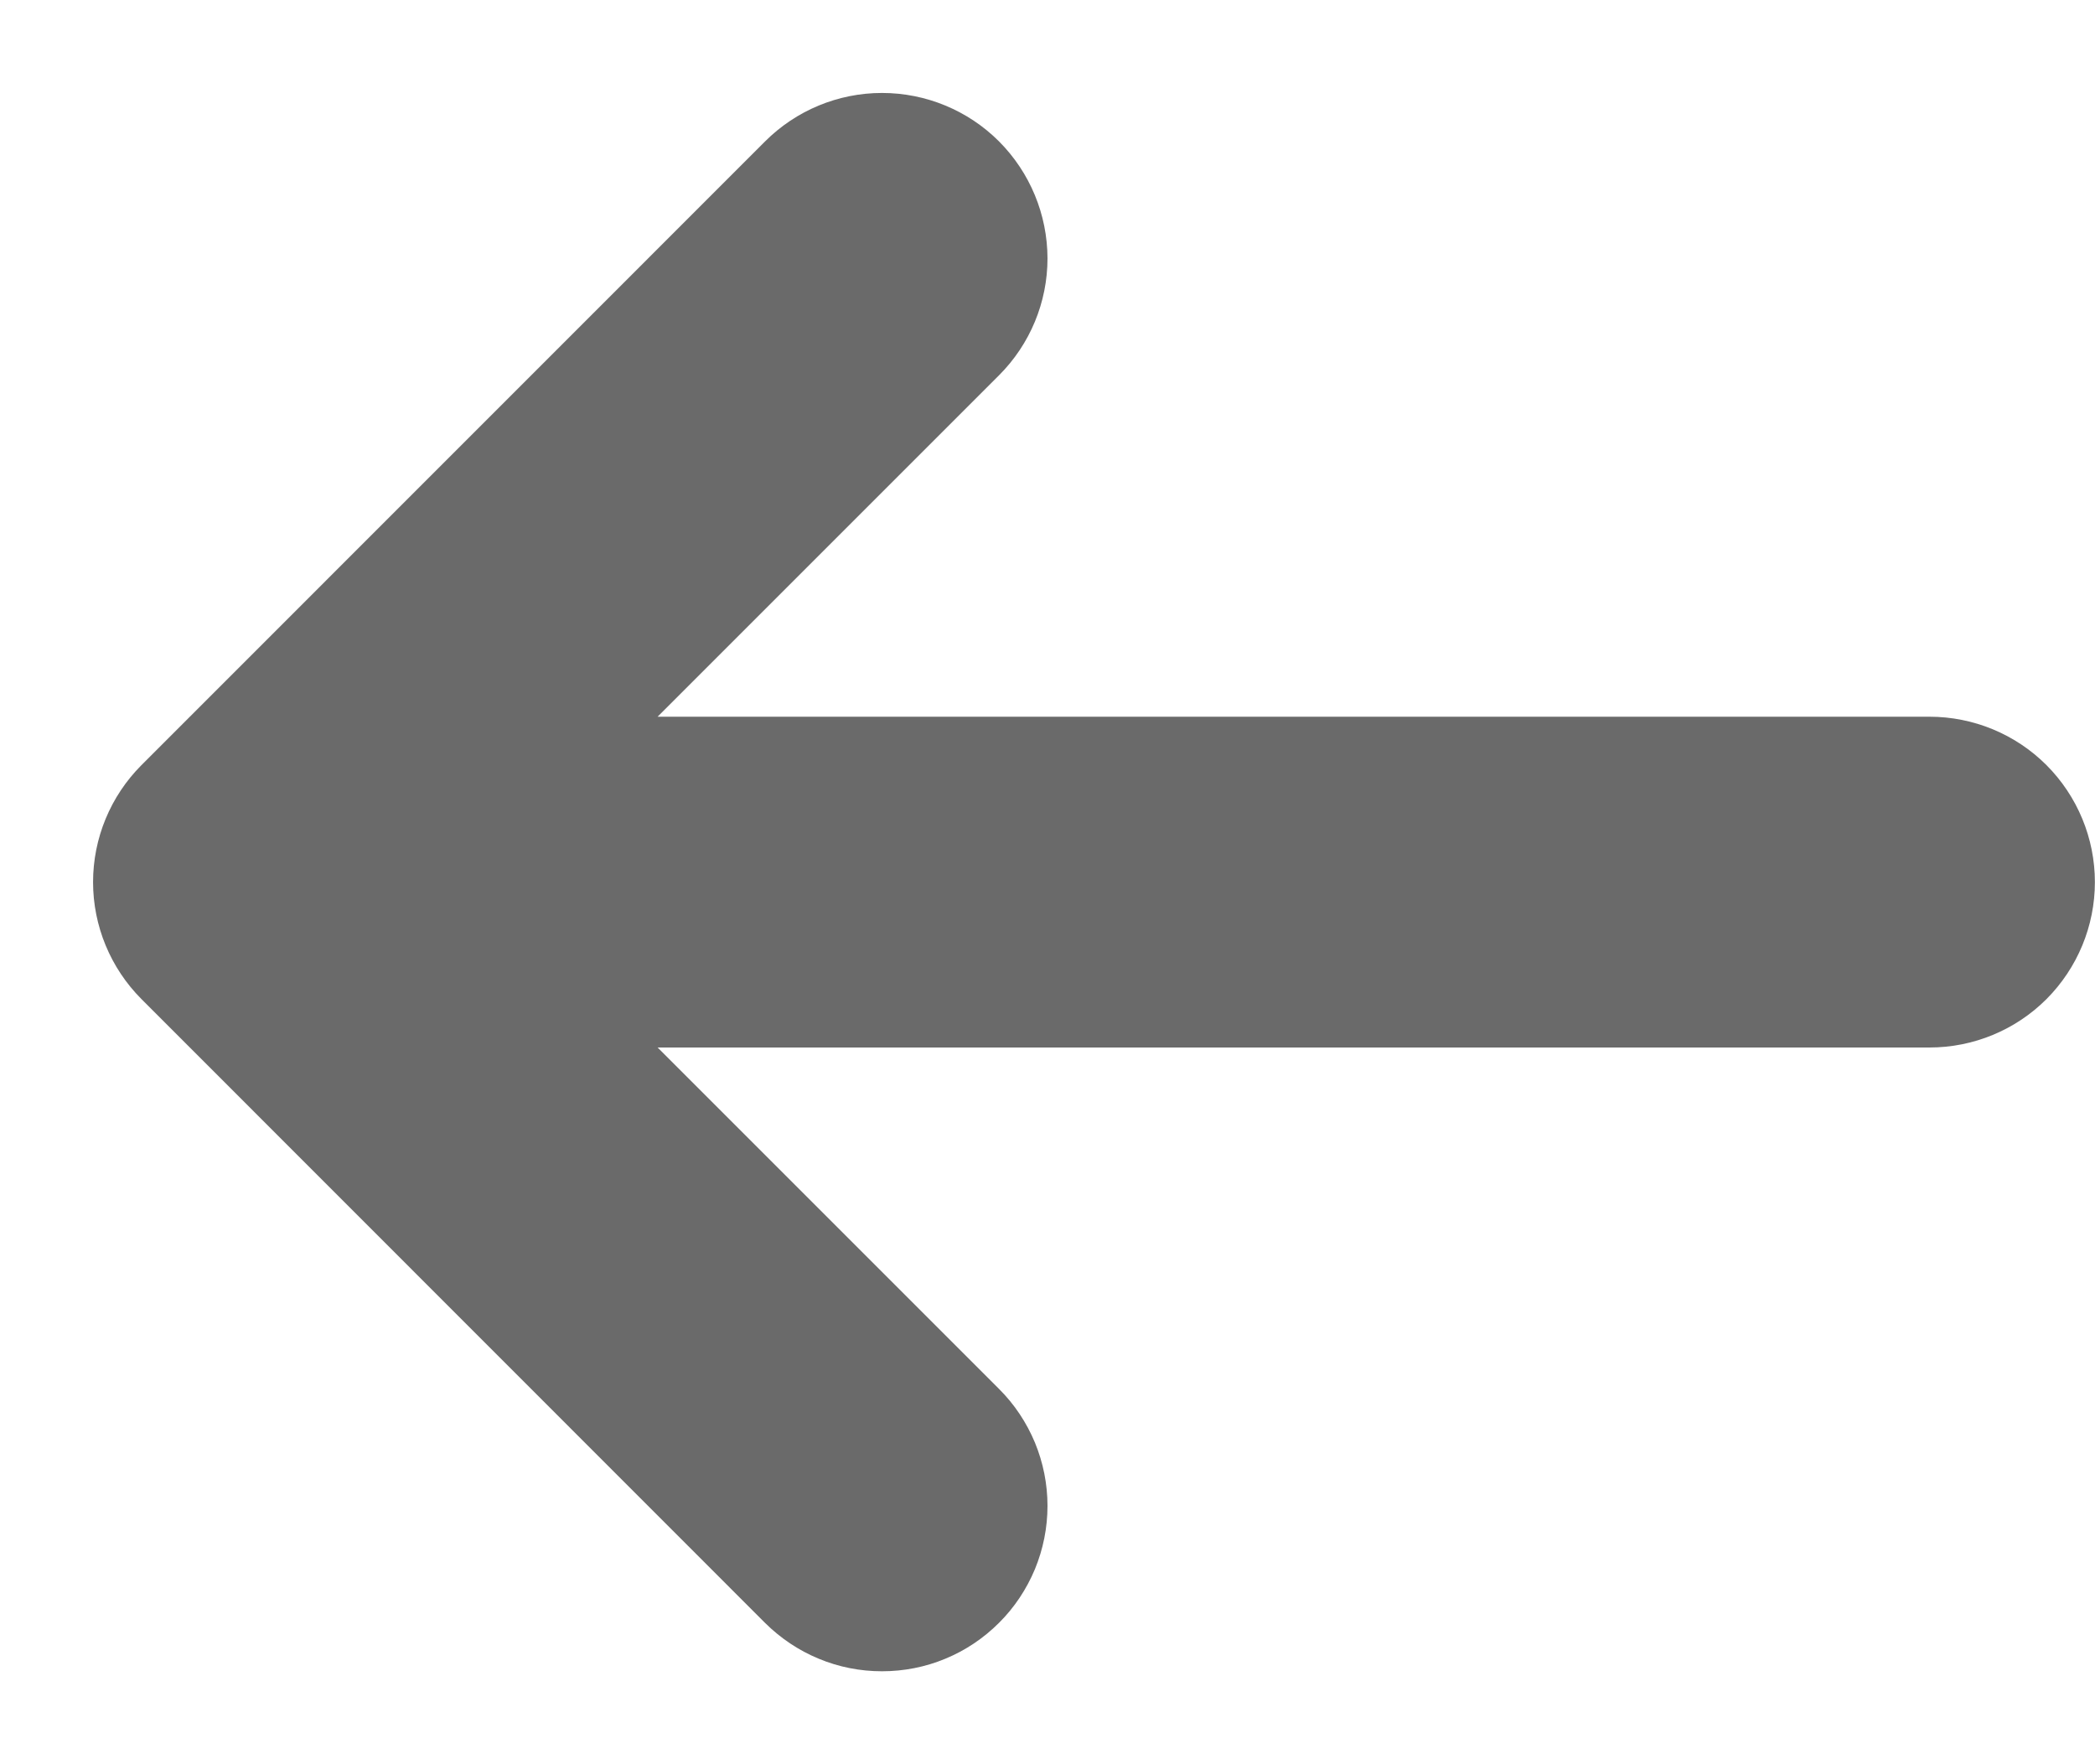
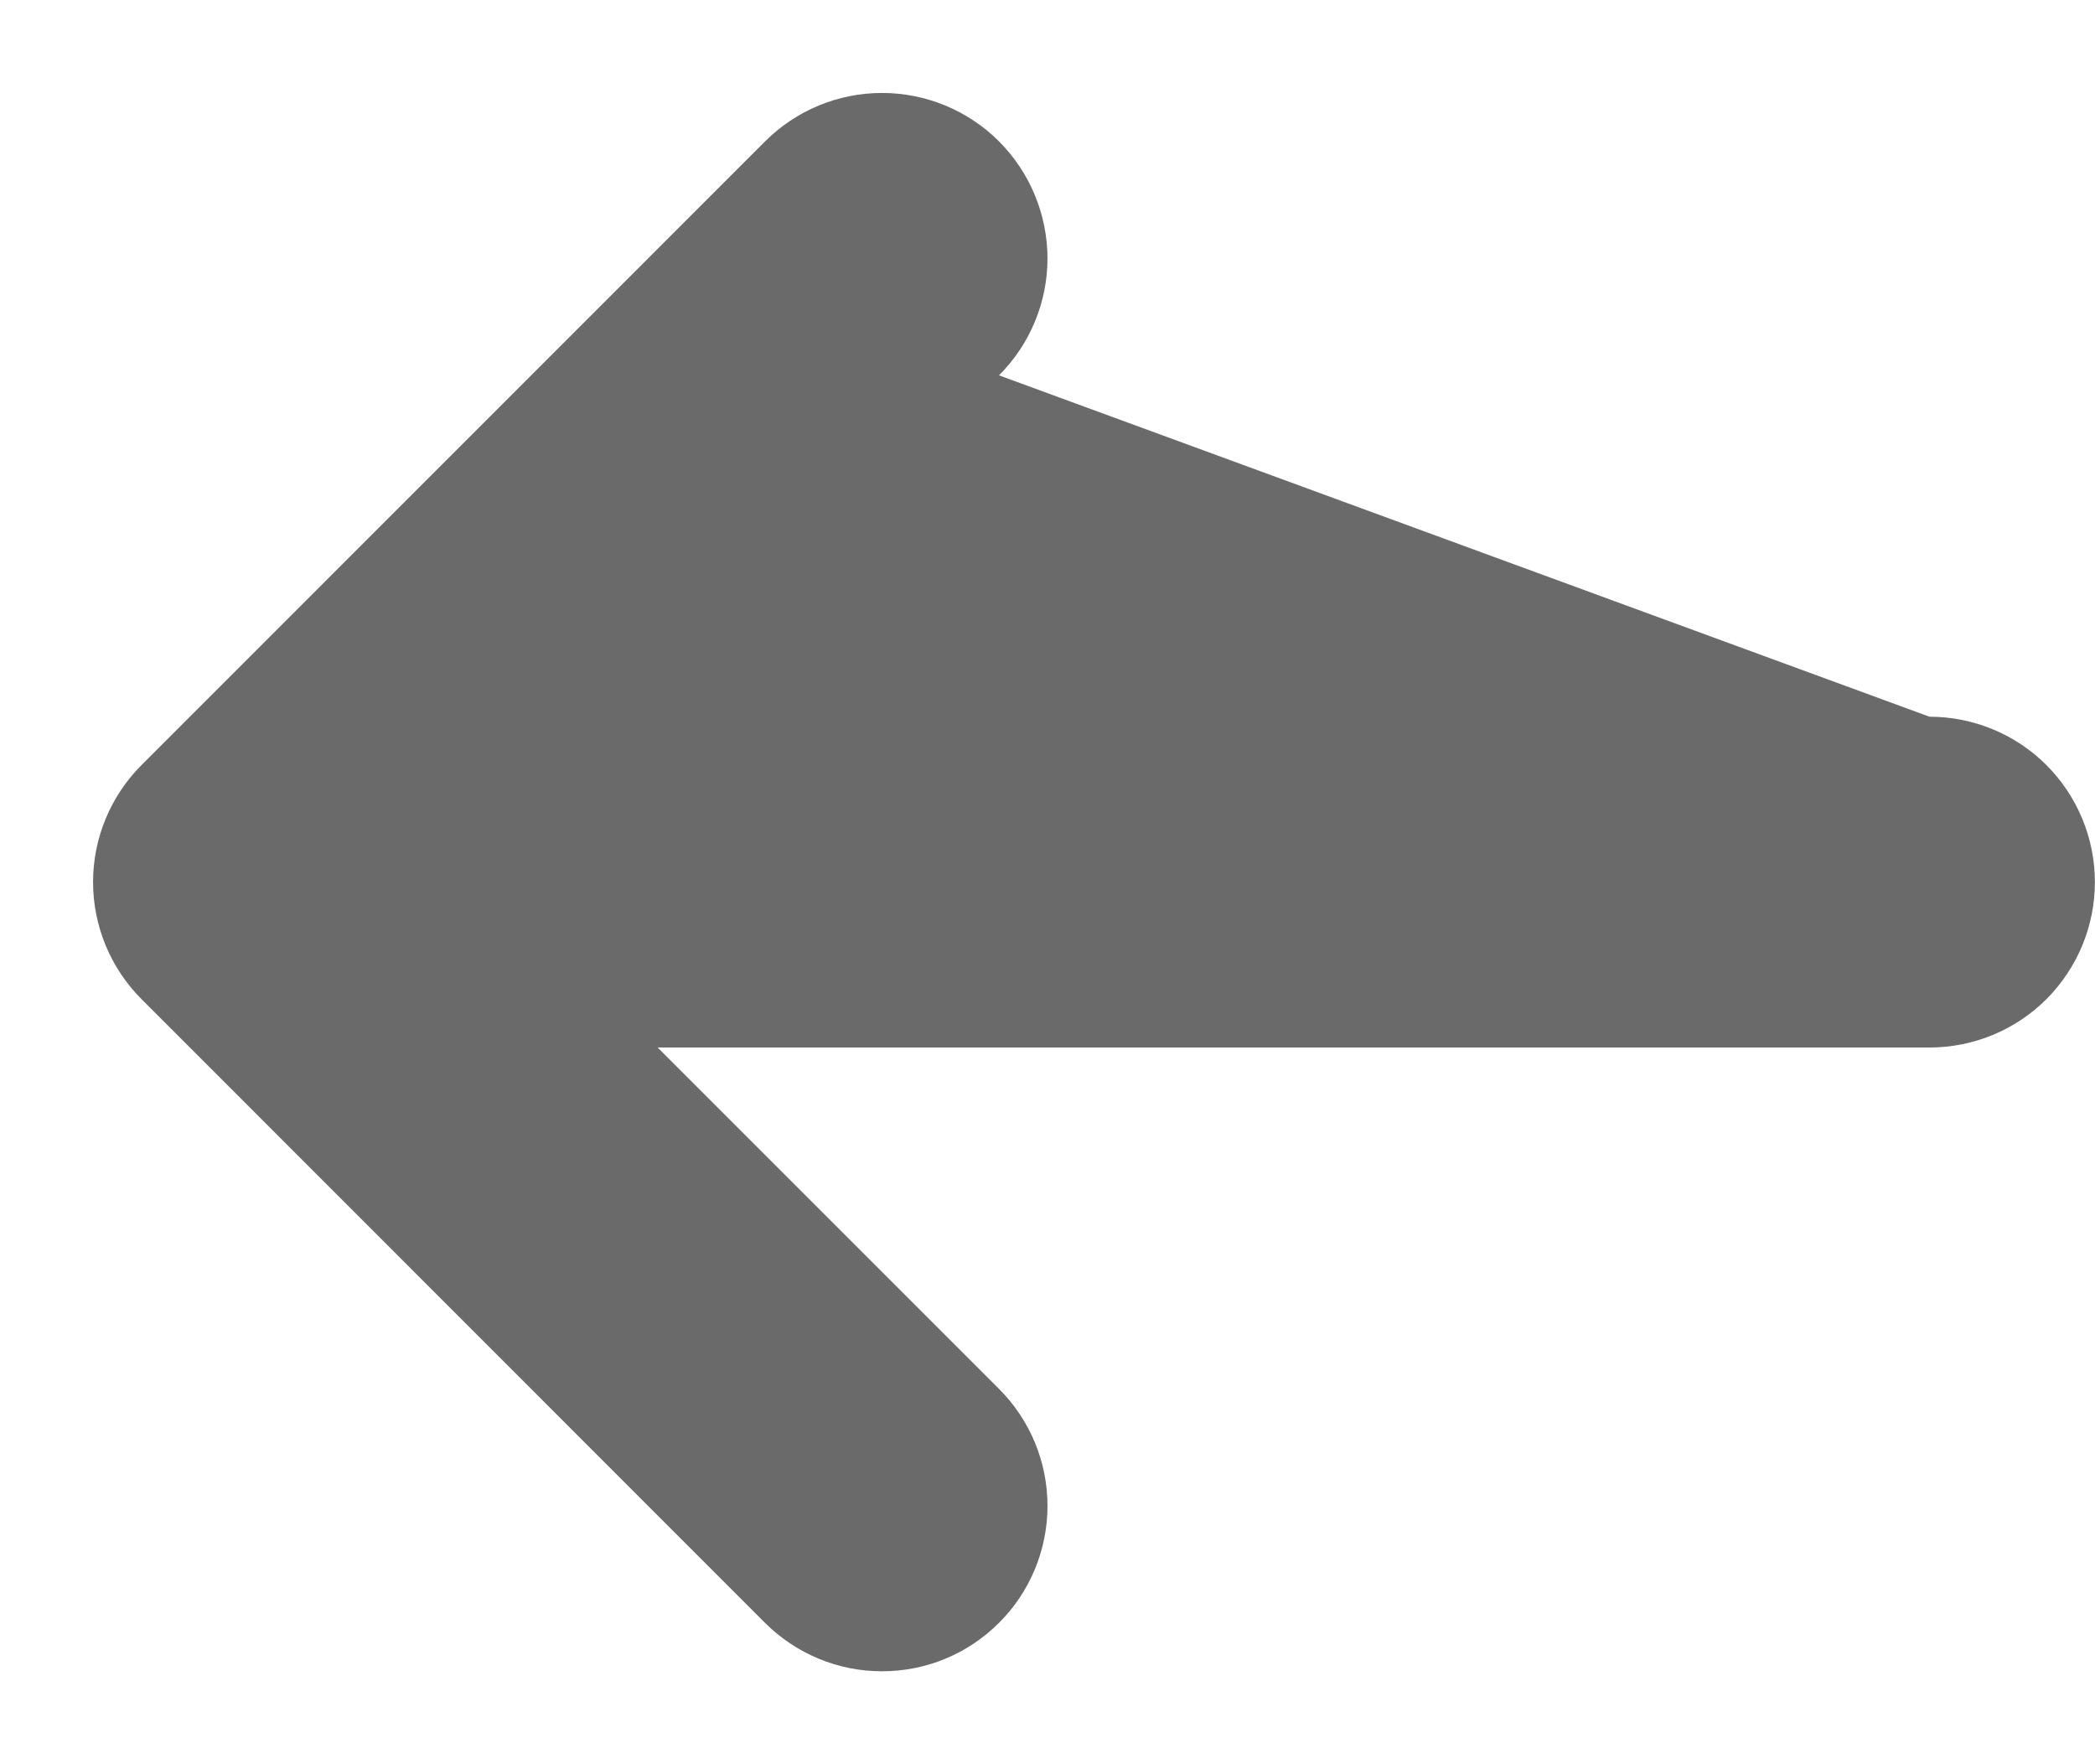
<svg xmlns="http://www.w3.org/2000/svg" width="19" height="16" viewBox="0 0 19 16" fill="none">
-   <path d="M1.282 6.94C1.002 7.221 0.844 7.602 0.844 8C0.844 8.397 1.002 8.779 1.282 9.06L6.938 14.718C7.078 14.857 7.243 14.968 7.425 15.043C7.607 15.119 7.802 15.157 7.999 15.157C8.196 15.157 8.392 15.119 8.574 15.043C8.756 14.968 8.921 14.857 9.06 14.718C9.2 14.579 9.31 14.413 9.386 14.231C9.461 14.049 9.5 13.854 9.5 13.657C9.5 13.46 9.461 13.265 9.386 13.083C9.31 12.901 9.2 12.735 9.06 12.596L5.964 9.5H17.499C17.897 9.5 18.279 9.342 18.56 9.061C18.841 8.779 18.999 8.398 18.999 8C18.999 7.602 18.841 7.221 18.56 6.939C18.279 6.658 17.897 6.5 17.499 6.5H5.964L9.06 3.404C9.342 3.122 9.5 2.741 9.5 2.343C9.499 1.945 9.341 1.564 9.06 1.282C8.779 1.001 8.397 0.843 7.999 0.843C7.601 0.843 7.22 1.001 6.938 1.283L1.282 6.94Z" fill="#6A6A6A" />
+   <path d="M1.282 6.94C1.002 7.221 0.844 7.602 0.844 8C0.844 8.397 1.002 8.779 1.282 9.06L6.938 14.718C7.078 14.857 7.243 14.968 7.425 15.043C7.607 15.119 7.802 15.157 7.999 15.157C8.196 15.157 8.392 15.119 8.574 15.043C8.756 14.968 8.921 14.857 9.06 14.718C9.2 14.579 9.31 14.413 9.386 14.231C9.461 14.049 9.5 13.854 9.5 13.657C9.5 13.46 9.461 13.265 9.386 13.083C9.31 12.901 9.2 12.735 9.06 12.596L5.964 9.5H17.499C17.897 9.5 18.279 9.342 18.56 9.061C18.841 8.779 18.999 8.398 18.999 8C18.999 7.602 18.841 7.221 18.56 6.939C18.279 6.658 17.897 6.5 17.499 6.5L9.06 3.404C9.342 3.122 9.5 2.741 9.5 2.343C9.499 1.945 9.341 1.564 9.06 1.282C8.779 1.001 8.397 0.843 7.999 0.843C7.601 0.843 7.22 1.001 6.938 1.283L1.282 6.94Z" fill="#6A6A6A" />
</svg>